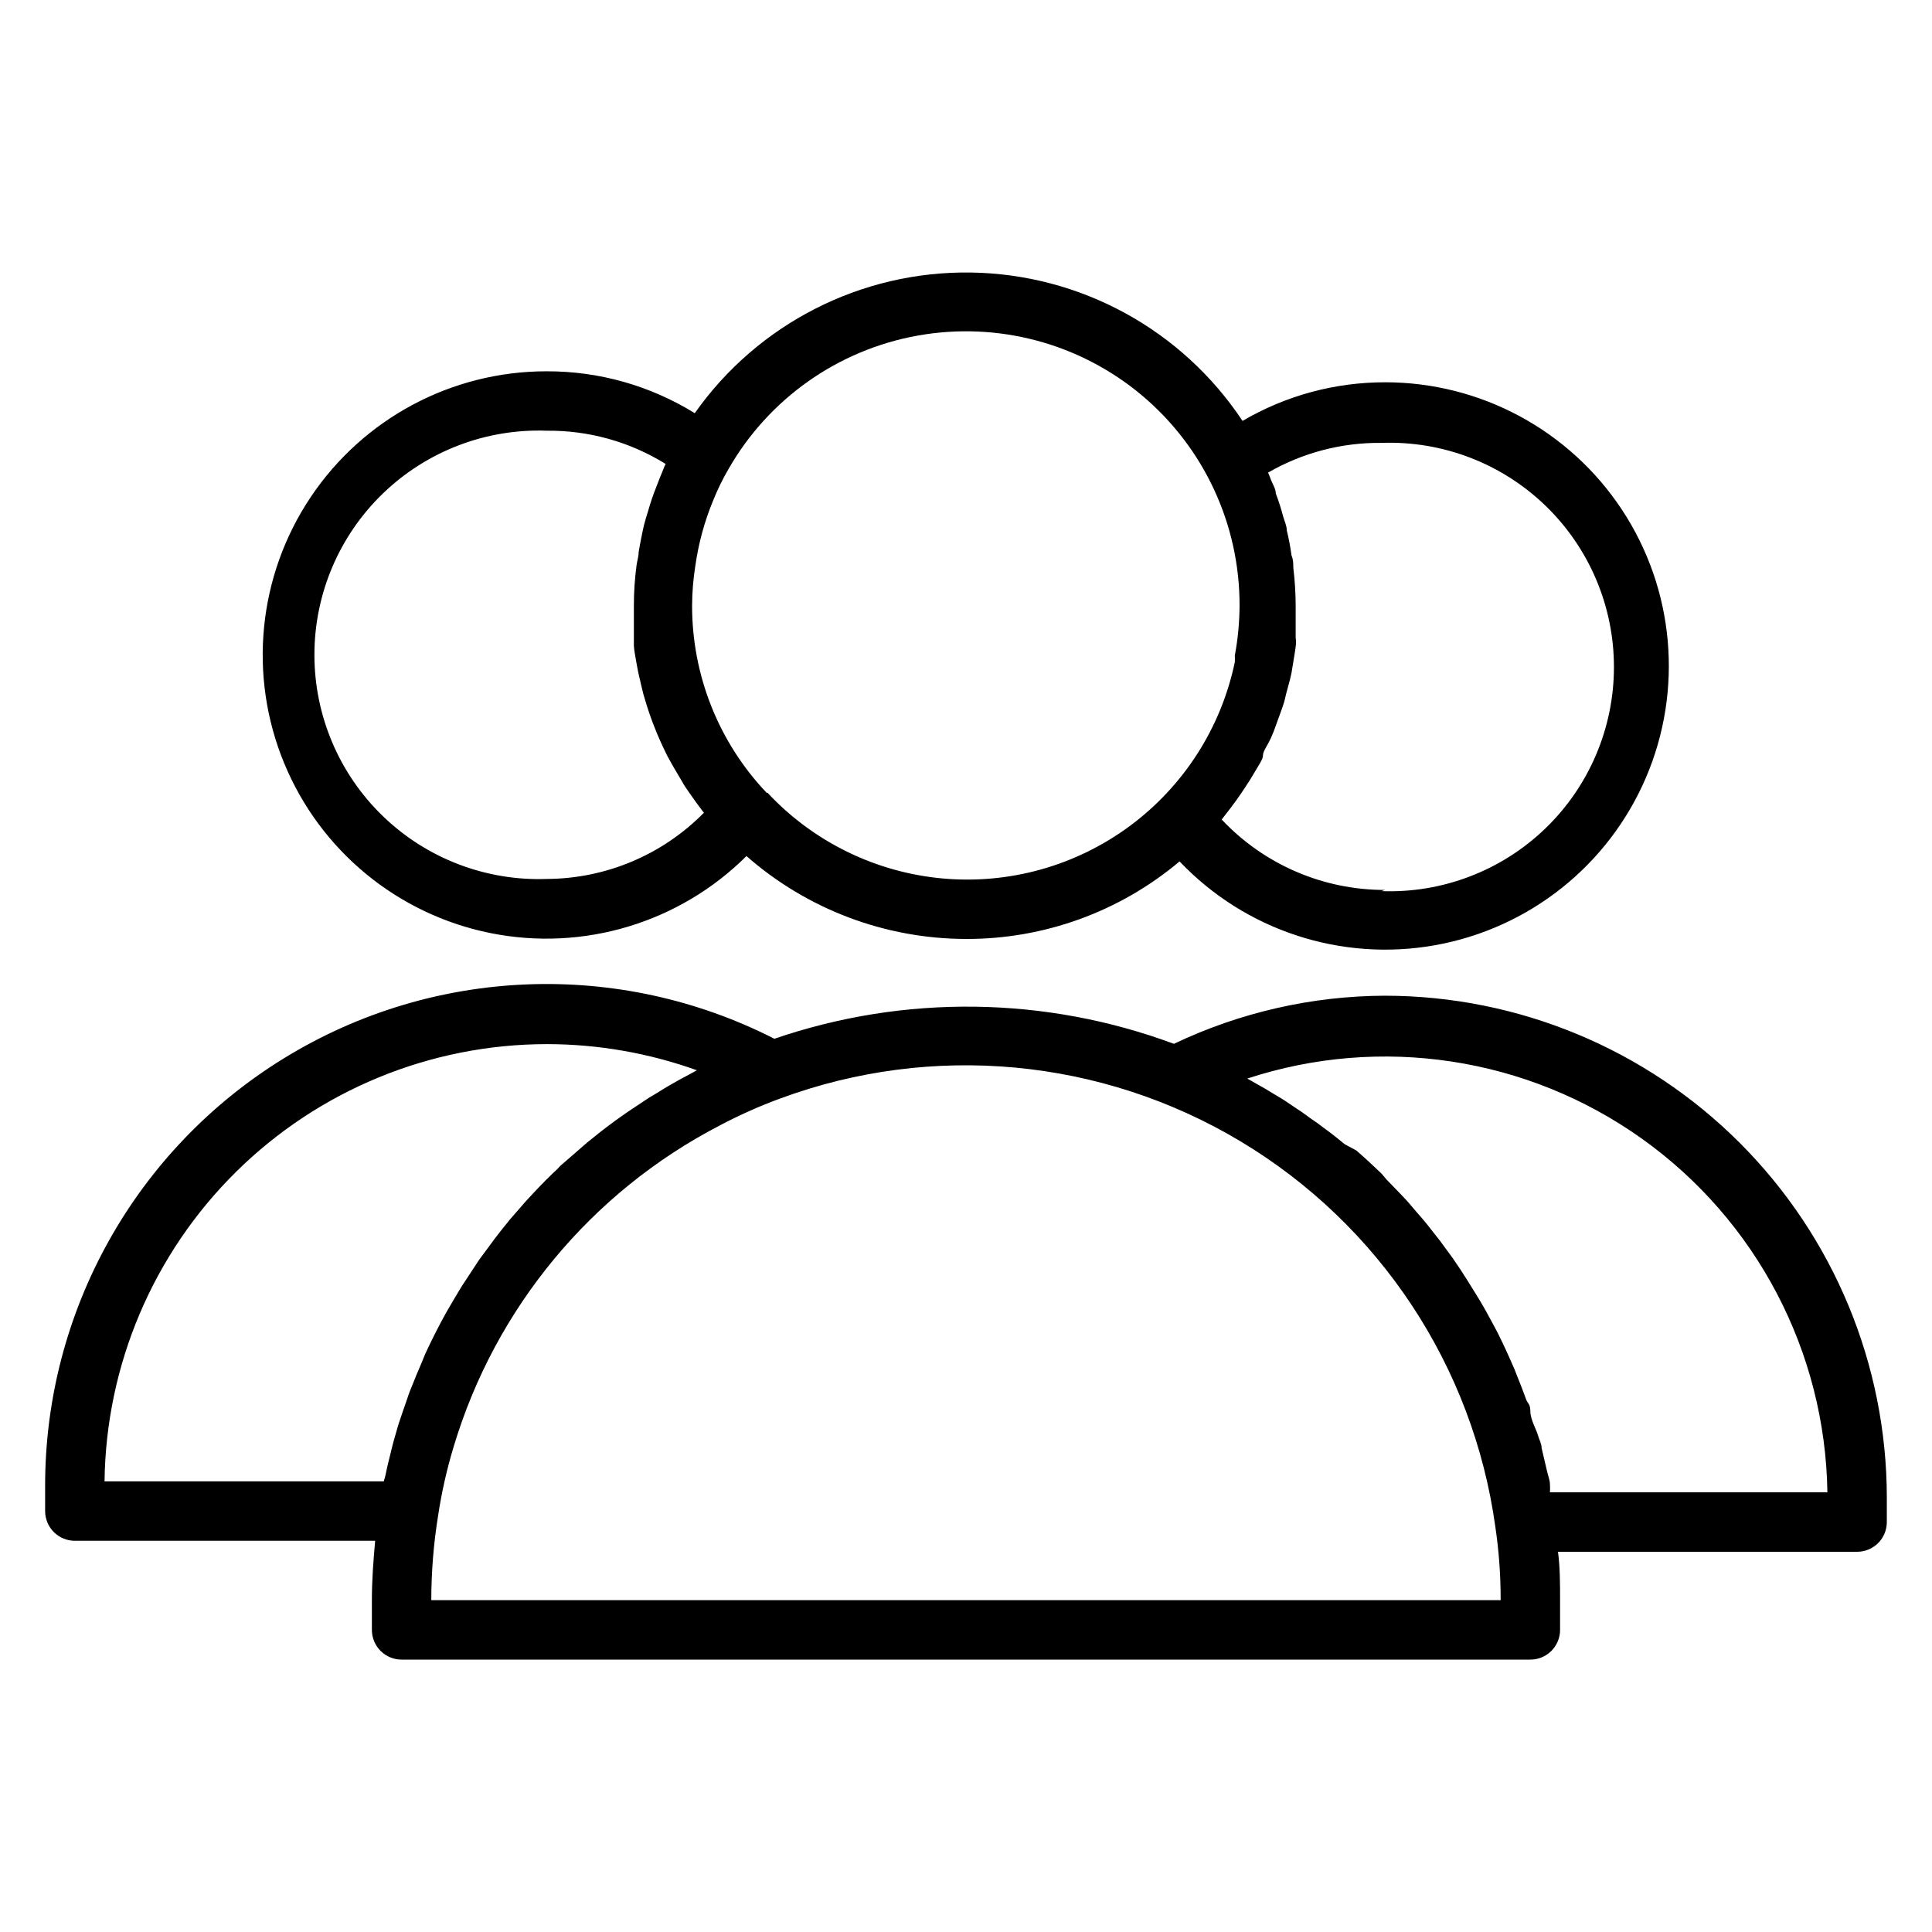
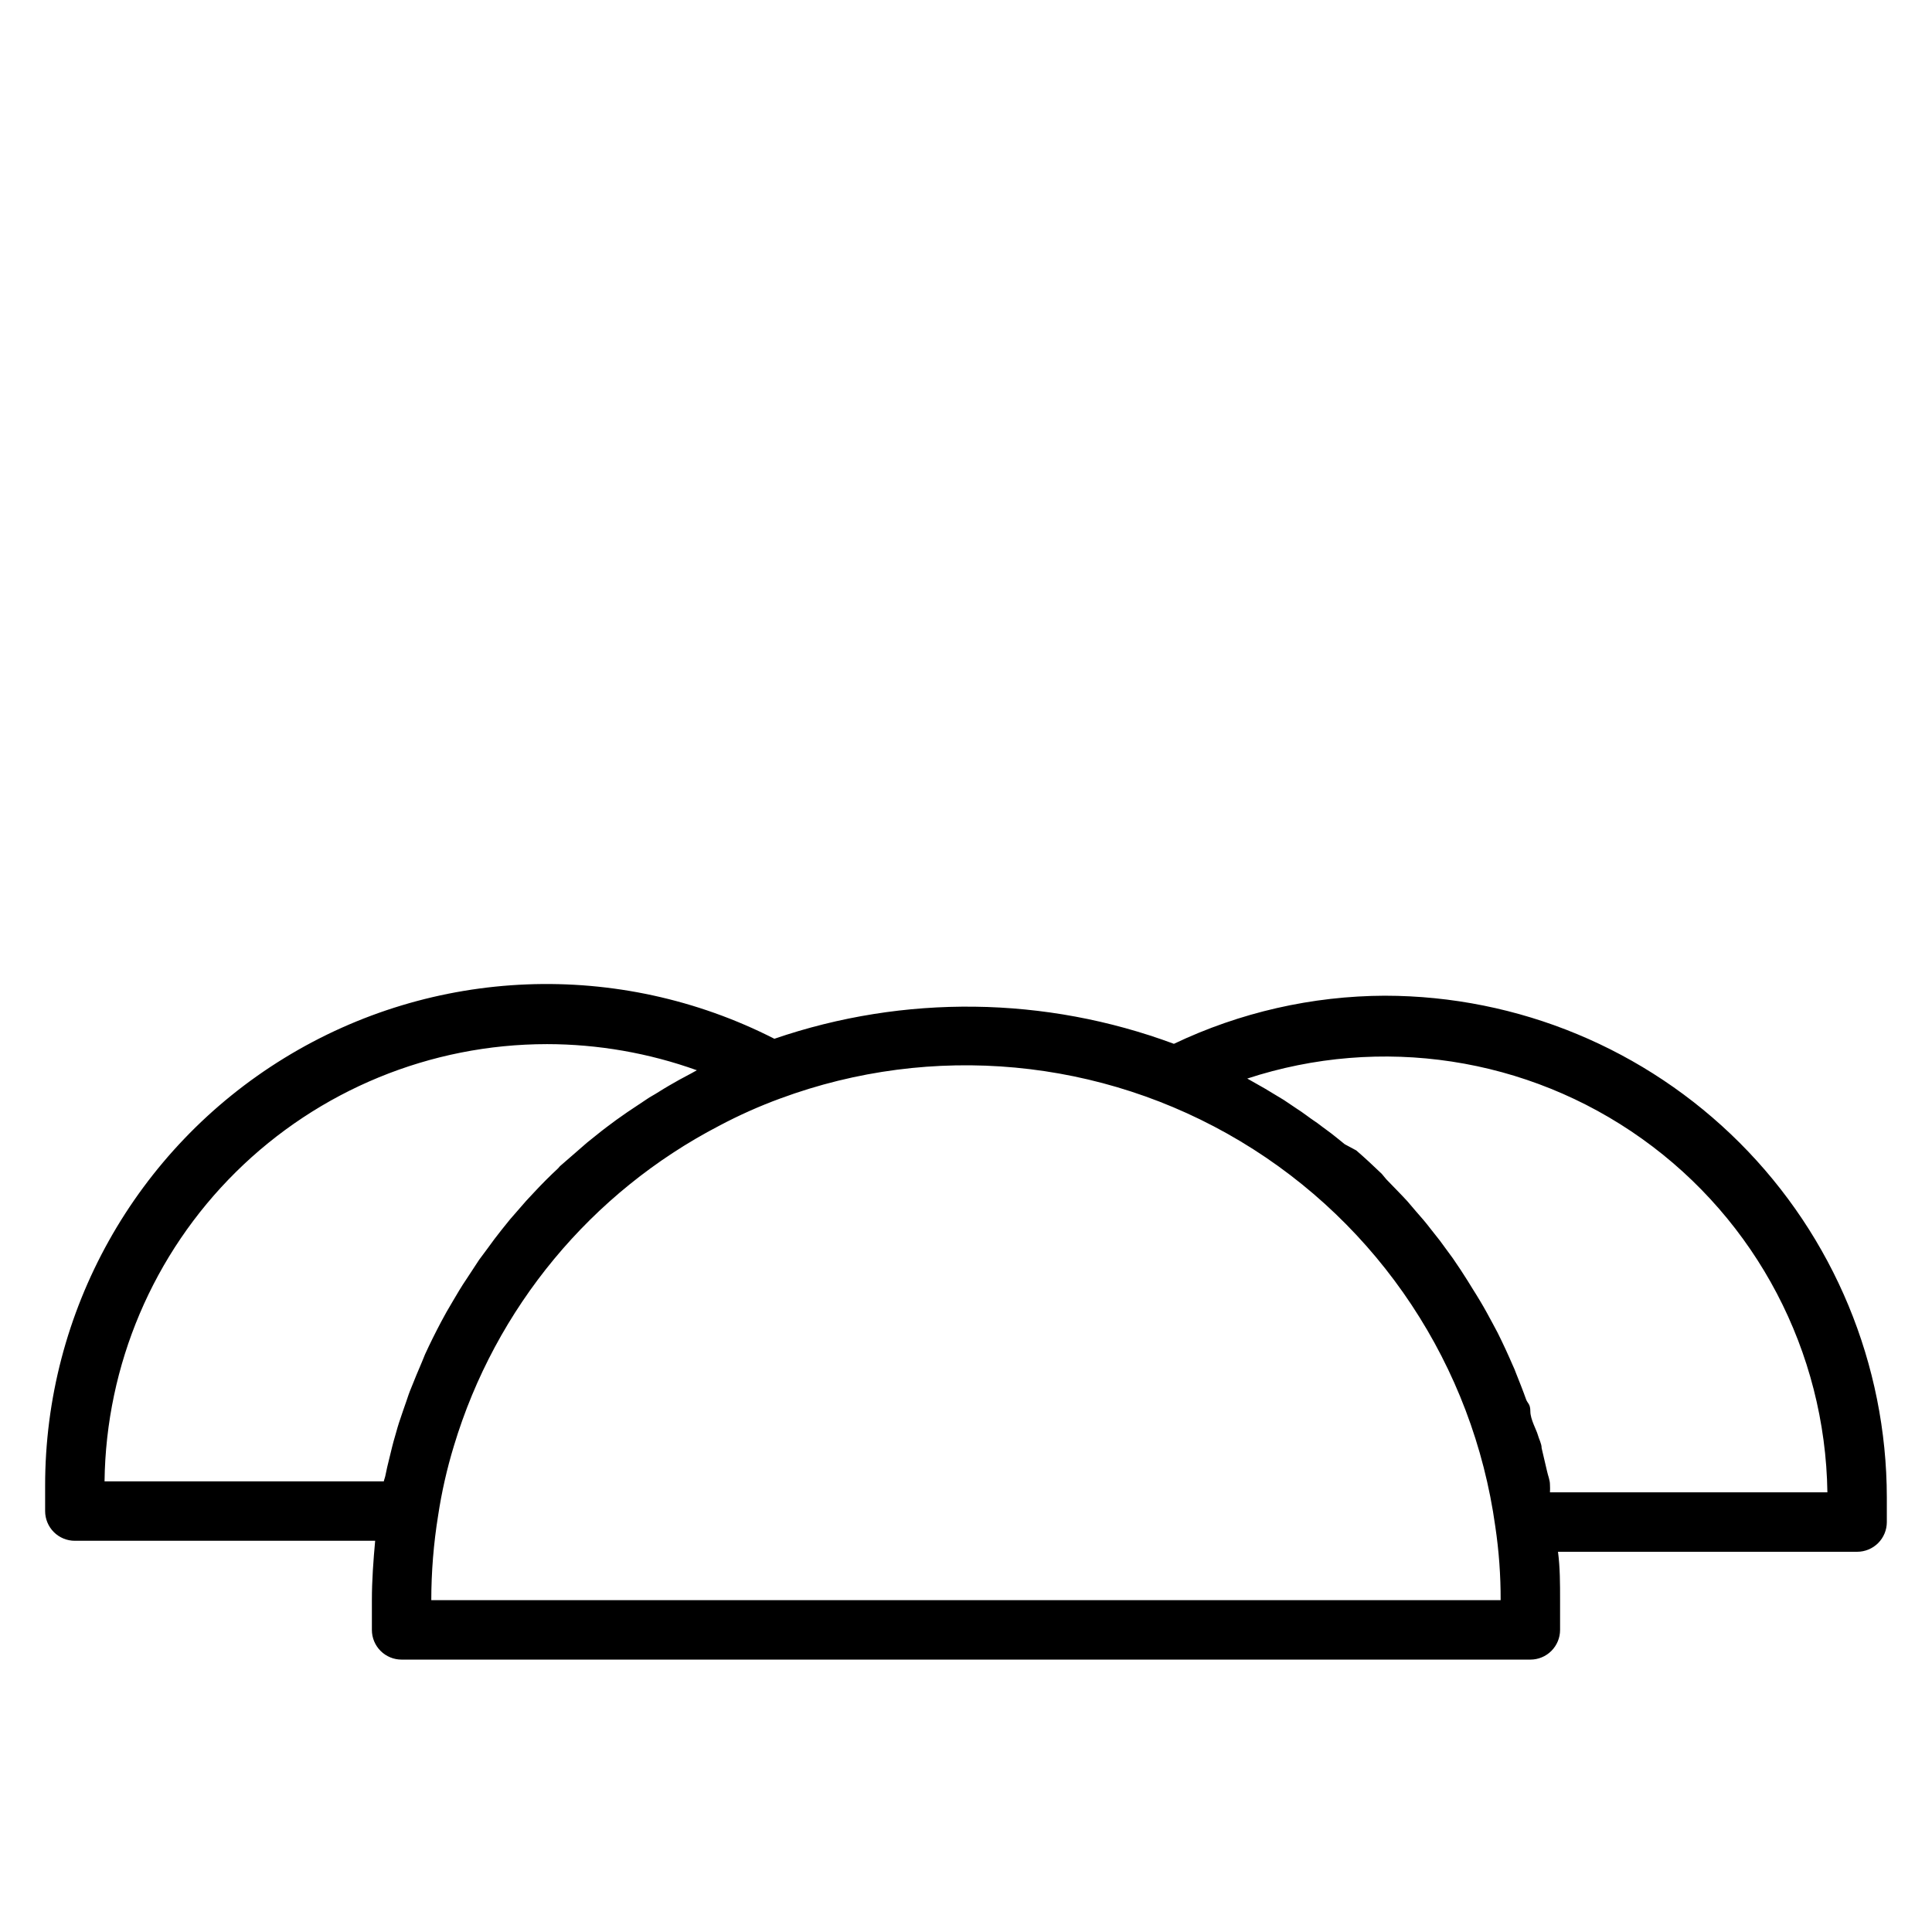
<svg xmlns="http://www.w3.org/2000/svg" fill="#000000" width="800px" height="800px" version="1.1" viewBox="144 144 512 512">
  <g>
-     <path d="m511.07 245.31c-13.285-0.016-26.328 3.519-37.789 10.234-16.047-24.199-43.004-38.914-72.039-39.324-29.031-0.406-56.395 13.543-73.121 37.277-11.82-7.316-25.457-11.16-39.359-11.098-25.086 0.008-48.516 12.535-62.461 33.391-13.945 20.855-16.566 47.293-6.988 70.48 9.574 23.191 30.09 40.074 54.688 45.012 24.594 4.938 50.035-2.719 67.82-20.414 16.094 14.125 36.762 21.93 58.176 21.965 20.703 0.066 40.758-7.215 56.598-20.547 17.418 18.32 42.875 26.66 67.754 22.199 24.883-4.461 45.855-21.129 55.82-44.355 9.965-23.23 7.59-49.914-6.32-71.02-13.914-21.105-37.5-33.805-62.777-33.801zm-222.15 131.62c-16.129 0.586-31.801-5.41-43.418-16.609-11.617-11.203-18.18-26.648-18.18-42.785 0-16.137 6.562-31.582 18.18-42.785 11.617-11.199 27.289-17.195 43.418-16.609 11.121-0.113 22.043 2.945 31.488 8.816-0.395 0.707-0.629 1.496-0.945 2.203-0.316 0.707-1.023 2.519-1.496 3.777v0.004c-0.852 2.109-1.59 4.262-2.203 6.453-0.395 1.258-0.789 2.519-1.102 3.777-0.316 1.258-1.023 4.801-1.418 7.164 0 1.18-0.395 2.281-0.551 3.465-0.477 3.551-0.711 7.125-0.711 10.707v7.871 2.676c0 0.867 0.473 3.465 0.789 5.195 0.316 1.73 0.395 2.047 0.629 3.07 0.234 1.023 0.707 3.07 1.102 4.644l0.945 3.148c0.473 1.418 0.945 2.914 1.496 4.328l1.258 3.148c0.551 1.34 1.18 2.676 1.812 4.016 0.629 1.34 1.023 2.125 1.574 3.07 0.551 0.945 1.496 2.676 2.281 3.938 0.789 1.258 1.102 1.969 1.73 2.914 0.629 0.945 1.812 2.598 2.754 3.938l1.812 2.441 0.395 0.473v-0.004c-10.988 11.164-25.977 17.484-41.641 17.555zm58.254-22.828h-0.004c-12.707-13.383-19.781-31.141-19.758-49.594 0.016-3.559 0.305-7.113 0.867-10.629 0.832-5.863 2.391-11.602 4.644-17.082 1.156-2.902 2.527-5.719 4.094-8.422 10.652-18.676 29.043-31.66 50.207-35.445 21.164-3.789 42.914 2.016 59.383 15.836 16.465 13.824 25.949 34.242 25.887 55.742-0.023 4.438-0.441 8.863-1.258 13.223 0.043 0.578 0.043 1.156 0 1.734-3.633 17.402-13.539 32.859-27.828 43.43-14.293 10.574-31.973 15.52-49.676 13.898-17.703-1.625-34.191-9.699-46.324-22.691zm163.89 25.742c-16.391 0.031-32.066-6.723-43.297-18.66l0.473-0.629 1.891-2.441c1.023-1.34 2.047-2.754 2.992-4.172 0.945-1.418 1.18-1.812 1.812-2.754 0.629-0.945 1.652-2.754 2.519-4.172 0.859-1.418 1.254-2.125 1.254-2.992 0-0.867 1.418-2.914 2.047-4.328 0.629-1.418 0.867-2.047 1.258-3.148 0.395-1.102 1.102-2.992 1.652-4.566s0.707-2.047 0.945-3.148c0.234-1.102 0.867-3.227 1.258-4.801 0.395-1.574 0.473-2.047 0.629-3.148 0.156-1.102 0.629-3.621 0.867-5.434 0.234-1.812 0-1.73 0-2.676v-8.266h0.004c-0.012-3.367-0.223-6.734-0.629-10.078 0-1.102 0-2.125-0.473-3.227-0.301-2.25-0.723-4.484-1.262-6.691 0-1.258-0.629-2.441-0.945-3.621-0.547-2.078-1.203-4.129-1.965-6.141 0-1.18-0.789-2.363-1.258-3.543-0.473-1.18-0.473-1.34-0.789-1.969v0.004c9.137-5.273 19.523-7.992 30.07-7.875 16.125-0.586 31.801 5.41 43.418 16.613 11.617 11.199 18.176 26.645 18.176 42.781 0 16.141-6.559 31.582-18.176 42.785s-27.293 17.199-43.418 16.609z" />
    <path d="m511.07 407.87c-19.371 0.066-38.484 4.422-55.973 12.754-34.078-12.66-71.488-13.133-105.88-1.34-41.223-21.027-90.414-19.094-129.86 5.106-39.445 24.195-63.461 67.172-63.398 113.45v6.613c0 2.09 0.832 4.09 2.305 5.566 1.477 1.477 3.481 2.305 5.566 2.305h79.59c-0.473 5.195-0.867 10.469-0.867 15.742v7.875c0 2.09 0.828 4.09 2.305 5.566 1.477 1.477 3.481 2.305 5.566 2.305h299.14c2.09 0 4.09-0.828 5.566-2.305 1.477-1.477 2.305-3.477 2.305-5.566v-7.871c0-4.41 0-8.66-0.551-12.832h79.273c2.086 0 4.09-0.828 5.566-2.305 1.477-1.477 2.305-3.481 2.305-5.566v-6.535c-0.043-35.25-14.062-69.043-38.988-93.969s-58.719-38.945-93.969-38.988zm-222.15 12.832c13.551 0.012 26.996 2.352 39.754 6.926l-1.418 0.789-3.227 1.73c-1.812 1.023-3.621 2.047-5.352 3.148-1.73 1.102-2.203 1.258-3.227 1.969l-5.195 3.465-2.914 2.047c-1.812 1.34-3.621 2.676-5.352 4.094l-2.363 1.891-7.242 6.297-0.473 0.551c-2.203 2.047-4.25 4.094-6.297 6.297l-2.203 2.363-4.25 4.879-2.281 2.832c-1.258 1.574-2.441 3.148-3.621 4.801l-2.281 3.07-3.305 5.039c-0.707 1.023-1.34 2.047-1.969 3.07-0.629 1.023-2.281 3.856-3.387 5.746l-1.418 2.598c-1.496 2.832-2.914 5.668-4.25 8.582l-0.867 2.125c-0.996 2.309-1.941 4.594-2.832 6.848-0.473 1.102-0.867 2.281-1.258 3.465-0.395 1.18-1.34 3.777-1.969 5.746-0.629 1.969-0.707 2.519-1.102 3.777-0.395 1.258-1.023 3.856-1.496 5.824-0.473 1.969-0.629 2.519-0.867 3.777-0.234 1.258-0.395 1.418-0.551 2.125l-74.004 0.004c0.371-30.848 12.883-60.309 34.82-81.996 21.941-21.691 51.543-33.863 82.395-33.879zm-30.625 147.36c0.008-7.516 0.613-15.016 1.812-22.434 0.941-6.234 2.336-12.391 4.172-18.422 11.023-36.613 36.375-67.219 70.297-84.859 5.234-2.781 10.652-5.203 16.215-7.242 40.258-14.883 85.09-10.715 121.91 11.332 36.82 22.043 61.668 59.59 67.566 102.1 0.965 6.465 1.438 12.988 1.418 19.523zm296.46-28.574c0.039-0.684 0.039-1.367 0-2.047 0-1.258-0.551-2.441-0.789-3.621l-1.418-6.062c0-1.18-0.707-2.363-1.023-3.543-0.312-1.18-1.965-4.094-1.965-6.141s-0.707-2.125-1.102-3.148c-0.867-2.441-1.812-4.801-2.754-7.164-0.23-0.641-0.492-1.273-0.789-1.887-1.258-2.914-2.598-5.824-4.016-8.66l-1.258-2.363c-1.102-2.047-2.203-4.094-3.387-6.062-1.18-1.969-1.258-2.047-1.891-3.07-0.629-1.023-2.125-3.465-3.227-5.117l-2.125-3.148-3.465-4.723-2.363-2.992c-1.258-1.652-2.598-3.227-3.938-4.723l-2.281-2.676c-1.812-1.969-3.699-3.856-5.59-5.824l-1.176-1.418c-2.203-2.125-4.488-4.25-6.769-6.219l-3.07-1.652c-1.574-1.258-3.148-2.598-4.801-3.777s-2.125-1.652-3.227-2.363c-1.102-0.707-3.07-2.281-4.723-3.305l-3.387-2.281-4.961-2.992-3.465-1.969-1.258-0.707v-0.004c35.418-11.617 74.254-5.699 104.6 15.949 30.352 21.645 48.594 56.438 49.141 93.711z" />
  </g>
</svg>